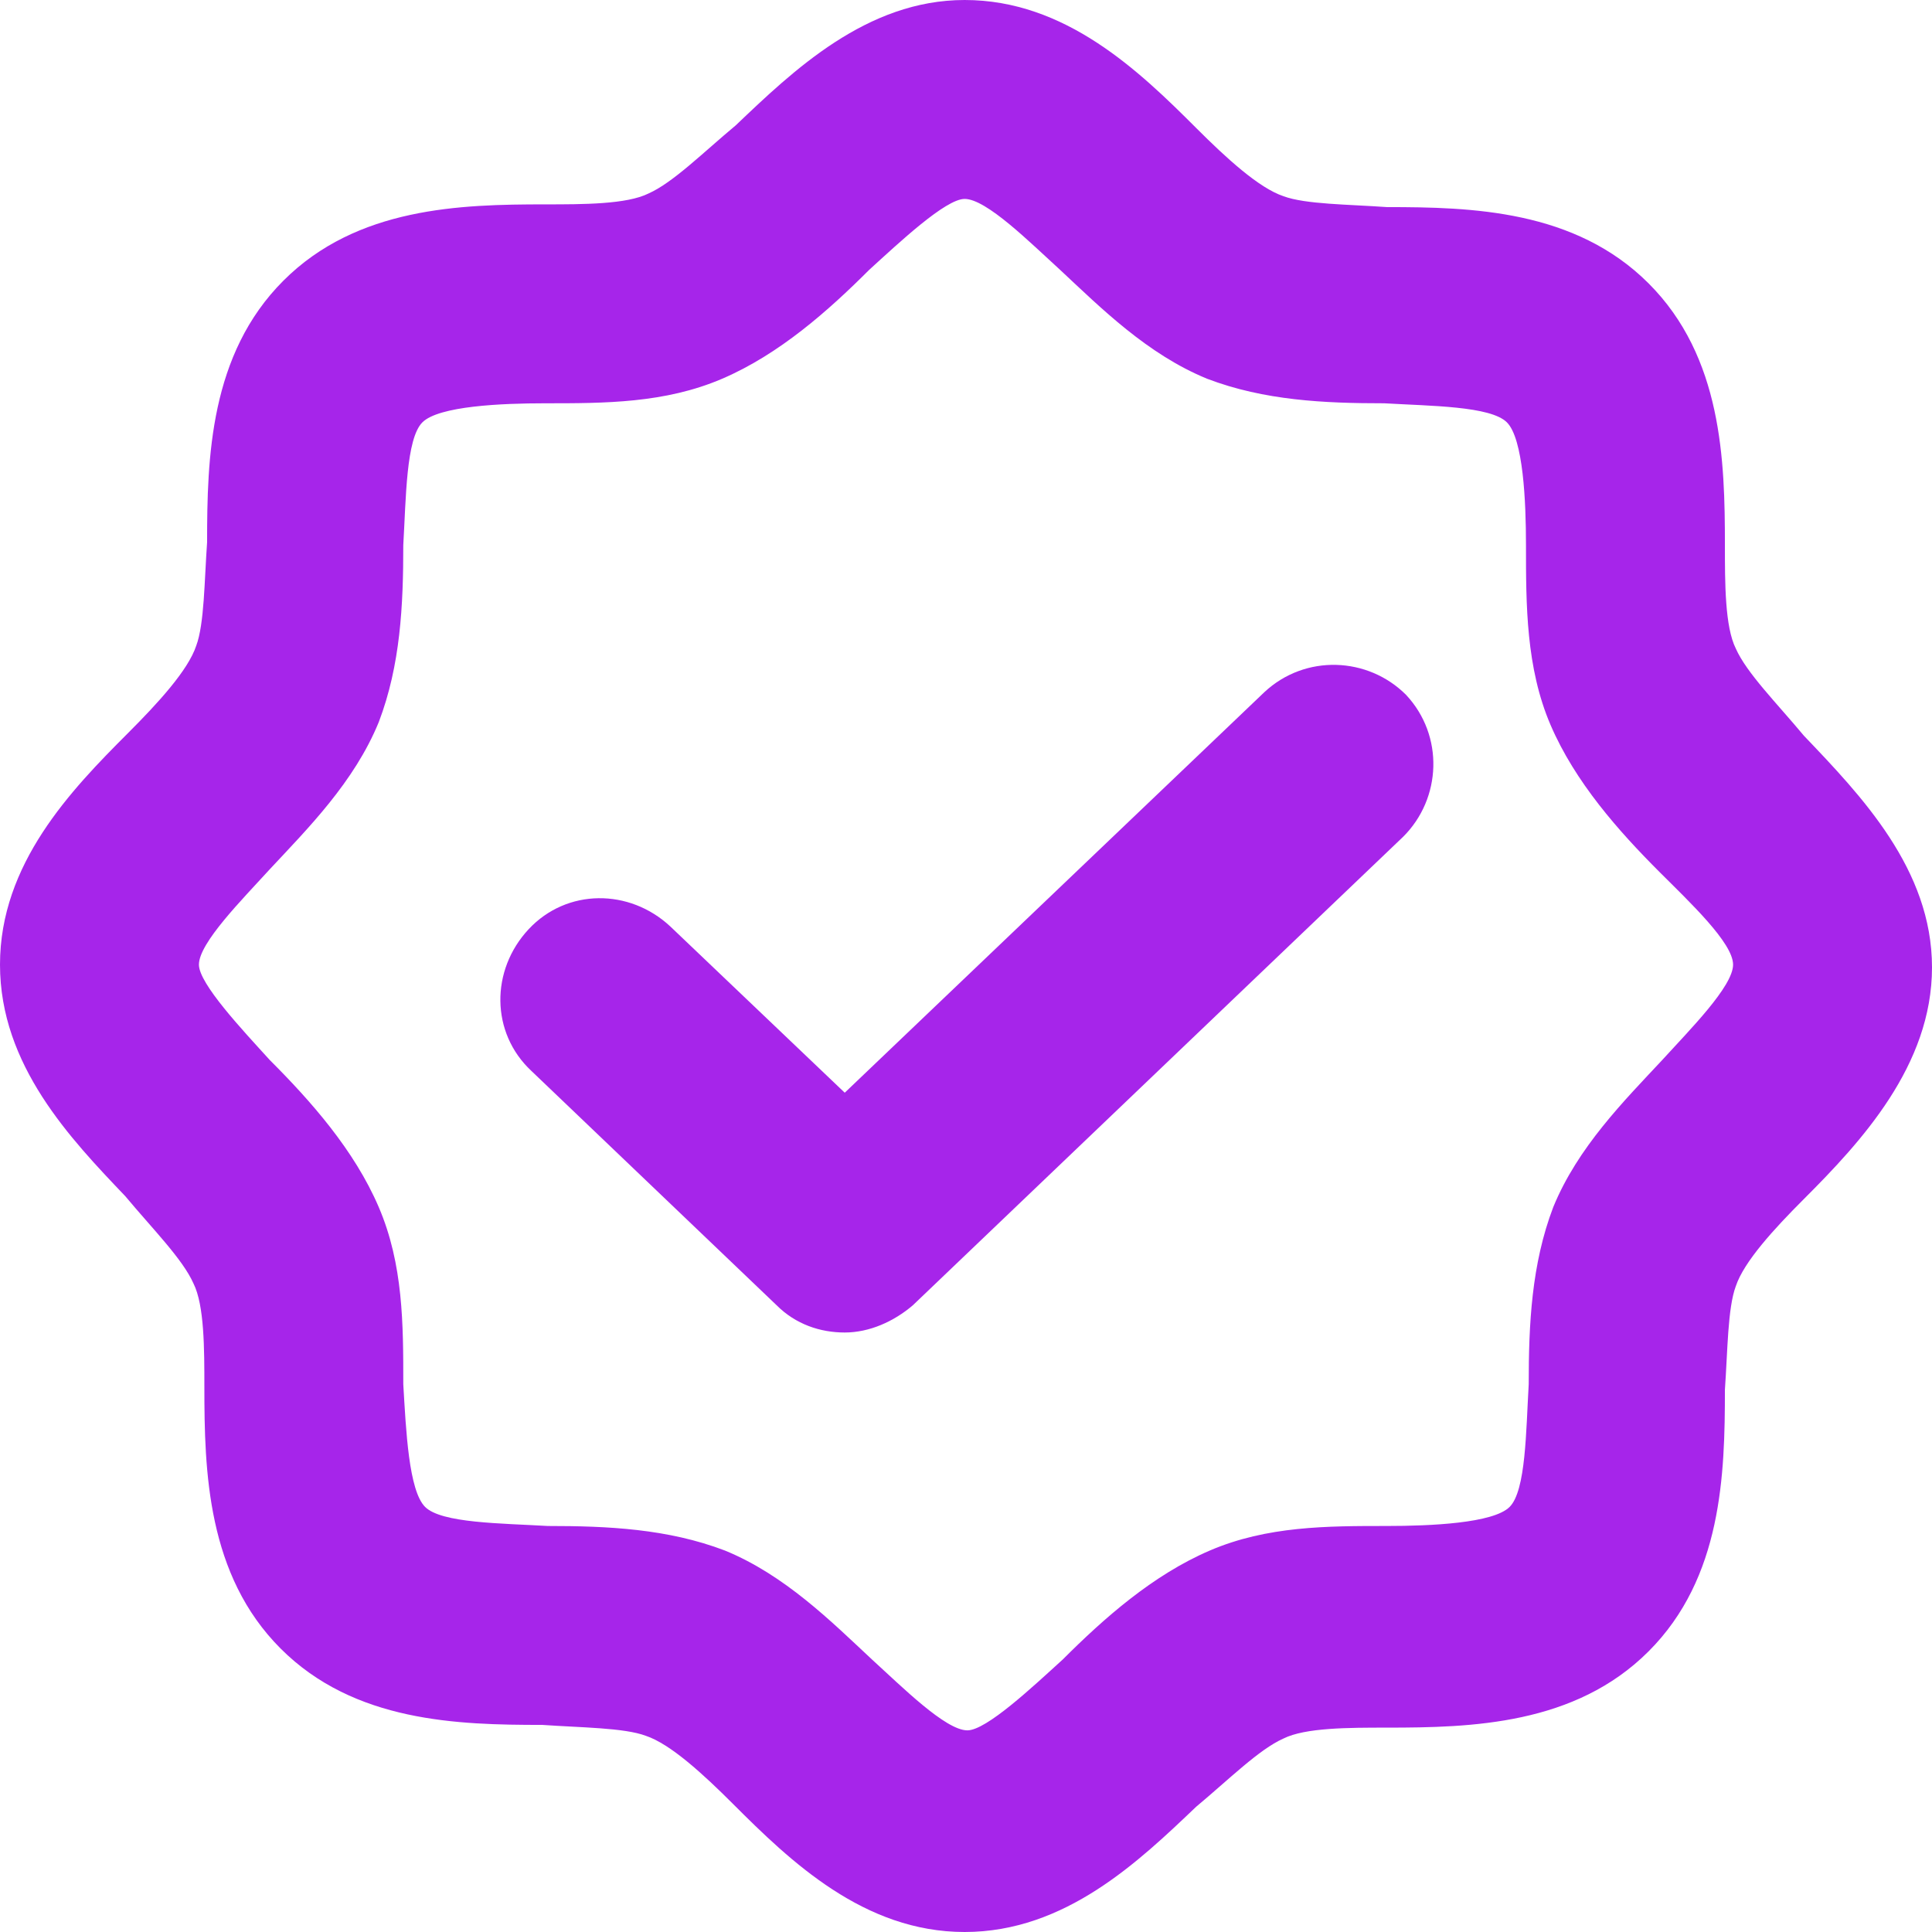
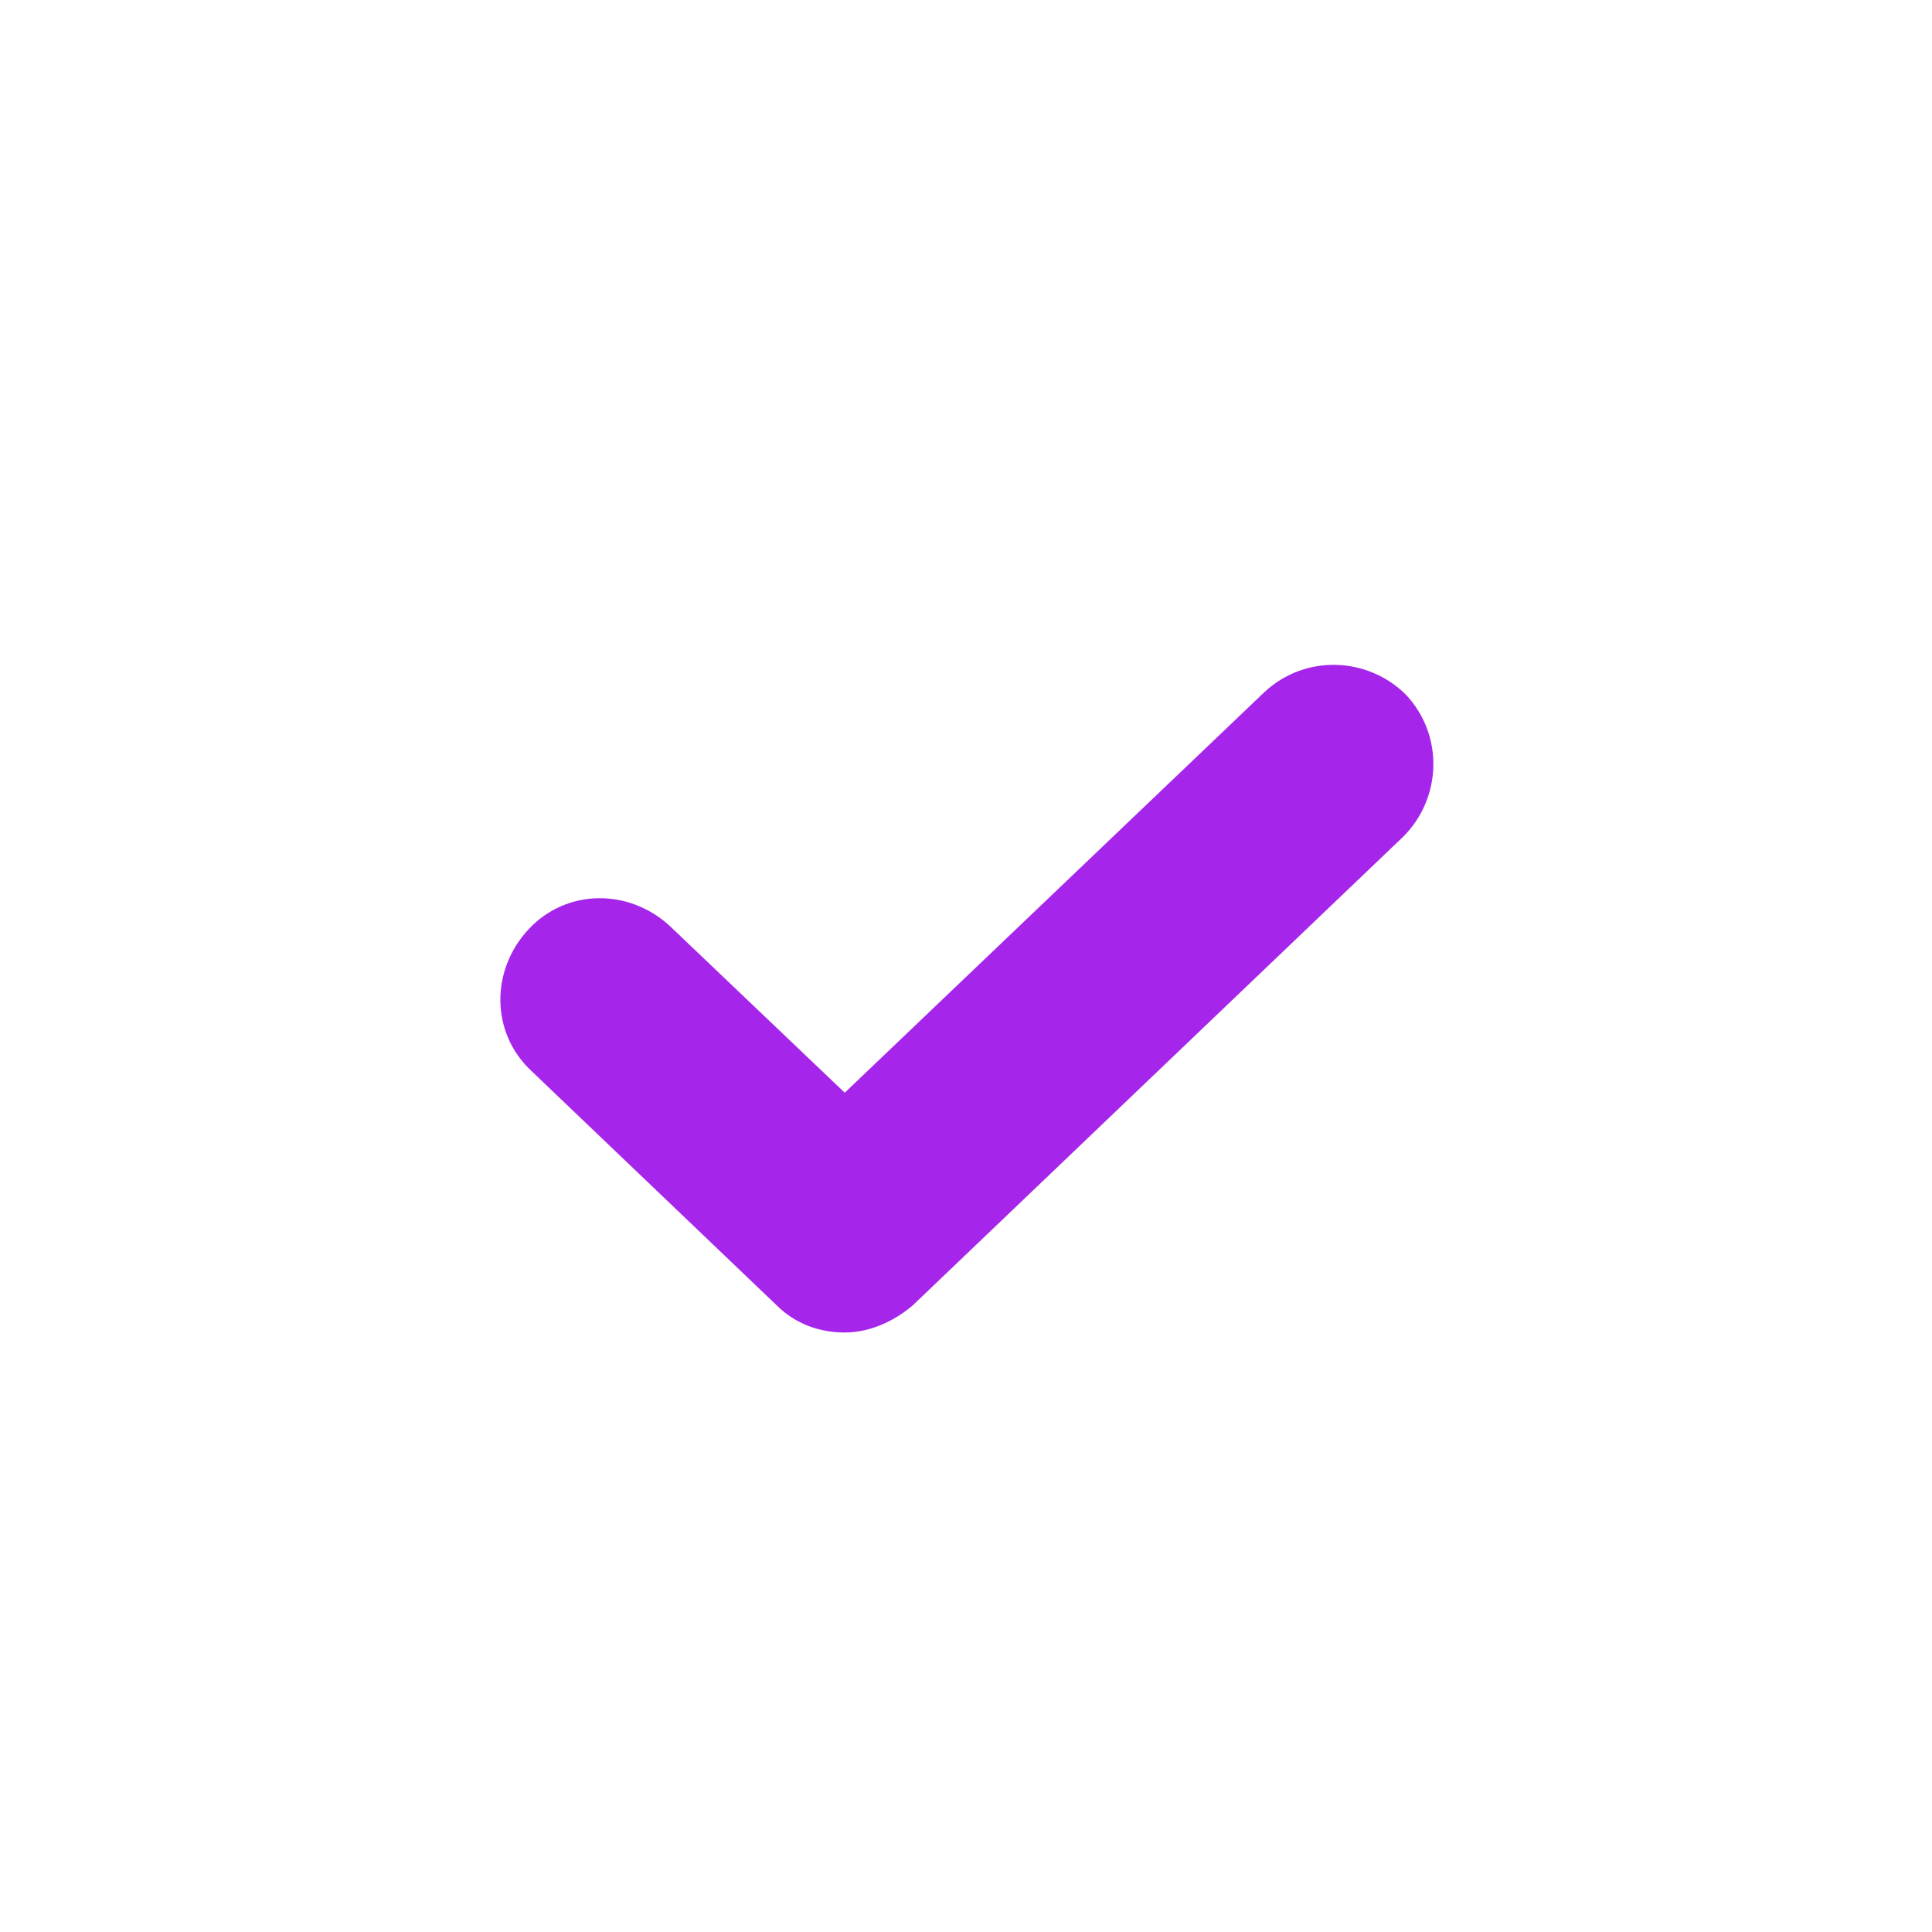
<svg xmlns="http://www.w3.org/2000/svg" version="1.1" id="Layer_1" x="0px" y="0px" viewBox="0 0 70.9 70.9" style="enable-background:new 0 0 70.9 70.9;" xml:space="preserve">
  <style type="text/css">
	.st0{fill:#A625EA;}
</style>
  <g>
-     <path class="st0" d="M35.4,70.9c-3.7,0-6.4-2.6-8.5-4.7c-1.1-1.1-2.3-2.2-3.2-2.5c-0.8-0.3-2.4-0.3-3.8-0.4c-3.1,0-6.9-0.1-9.6-2.8   c0,0,0,0,0,0c-2.7-2.7-2.8-6.5-2.8-9.6c0-1.4,0-3-0.4-3.8c-0.4-0.9-1.5-2-2.5-3.2C2.6,41.8,0,39.1,0,35.4c0-3.7,2.6-6.4,4.7-8.5   c1.1-1.1,2.2-2.3,2.5-3.2c0.3-0.8,0.3-2.4,0.4-3.8c0-3.1,0.1-6.9,2.8-9.6c2.7-2.7,6.5-2.8,9.6-2.8c1.4,0,3,0,3.8-0.4   c0.9-0.4,2-1.5,3.2-2.5C29.1,2.6,31.8,0,35.4,0c3.7,0,6.4,2.6,8.5,4.7c1.1,1.1,2.3,2.2,3.2,2.5c0.8,0.3,2.4,0.3,3.8,0.4   c3.1,0,6.9,0.1,9.6,2.8c2.7,2.7,2.8,6.5,2.8,9.6c0,1.4,0,3,0.4,3.8c0.4,0.9,1.5,2,2.5,3.2c2.1,2.2,4.7,4.9,4.7,8.5   s-2.6,6.4-4.7,8.5c-1.1,1.1-2.2,2.3-2.5,3.2c-0.3,0.8-0.3,2.4-0.4,3.8c0,3.1-0.1,6.9-2.8,9.6c-2.7,2.7-6.5,2.8-9.6,2.8   c-1.4,0-3,0-3.8,0.4c-0.9,0.4-2,1.5-3.2,2.5C41.8,68.3,39.1,70.9,35.4,70.9z M15.6,55.3c0.6,0.6,2.8,0.6,4.5,0.7   c2.2,0,4.4,0.1,6.5,0.9c2.2,0.9,3.9,2.6,5.4,4c1.1,1,2.7,2.6,3.5,2.6c0.7,0,2.4-1.6,3.5-2.6c1.5-1.5,3.3-3.1,5.4-4   c2.1-0.9,4.3-0.9,6.5-0.9c1.6,0,3.9-0.1,4.5-0.7c0.6-0.6,0.6-2.8,0.7-4.5c0-2.2,0.1-4.4,0.9-6.5c0.9-2.2,2.6-3.9,4-5.4   c1-1.1,2.6-2.7,2.6-3.5S62,33.1,60.9,32c-1.5-1.5-3.1-3.3-4-5.4C56,24.5,56,22.2,56,20c0-1.6-0.1-3.9-0.7-4.5   c-0.6-0.6-2.8-0.6-4.5-0.7c-2.2,0-4.4-0.1-6.5-0.9c-2.2-0.9-3.9-2.6-5.4-4c-1.1-1-2.7-2.6-3.5-2.6c-0.7,0-2.4,1.6-3.5,2.6   c-1.5,1.5-3.3,3.1-5.4,4c-2.1,0.9-4.3,0.9-6.5,0.9c-1.6,0-3.9,0.1-4.5,0.7c-0.6,0.6-0.6,2.8-0.7,4.5c0,2.2-0.1,4.4-0.9,6.5   c-0.9,2.2-2.6,3.9-4,5.4c-1,1.1-2.6,2.7-2.6,3.5c0,0.7,1.6,2.4,2.6,3.5c1.5,1.5,3.1,3.3,4,5.4c0.9,2.1,0.9,4.3,0.9,6.5   C14.9,52.5,15,54.7,15.6,55.3z" />
    <path class="st0" d="M31,48.9c-0.9,0-1.8-0.3-2.5-1l-9-8.6c-1.5-1.4-1.5-3.7-0.1-5.2c1.4-1.5,3.7-1.5,5.2-0.1l6.4,6.1l15.4-14.7   c1.5-1.4,3.8-1.3,5.2,0.1c1.4,1.5,1.3,3.8-0.1,5.2L33.5,47.9C32.8,48.5,31.9,48.9,31,48.9z" />
  </g>
</svg>